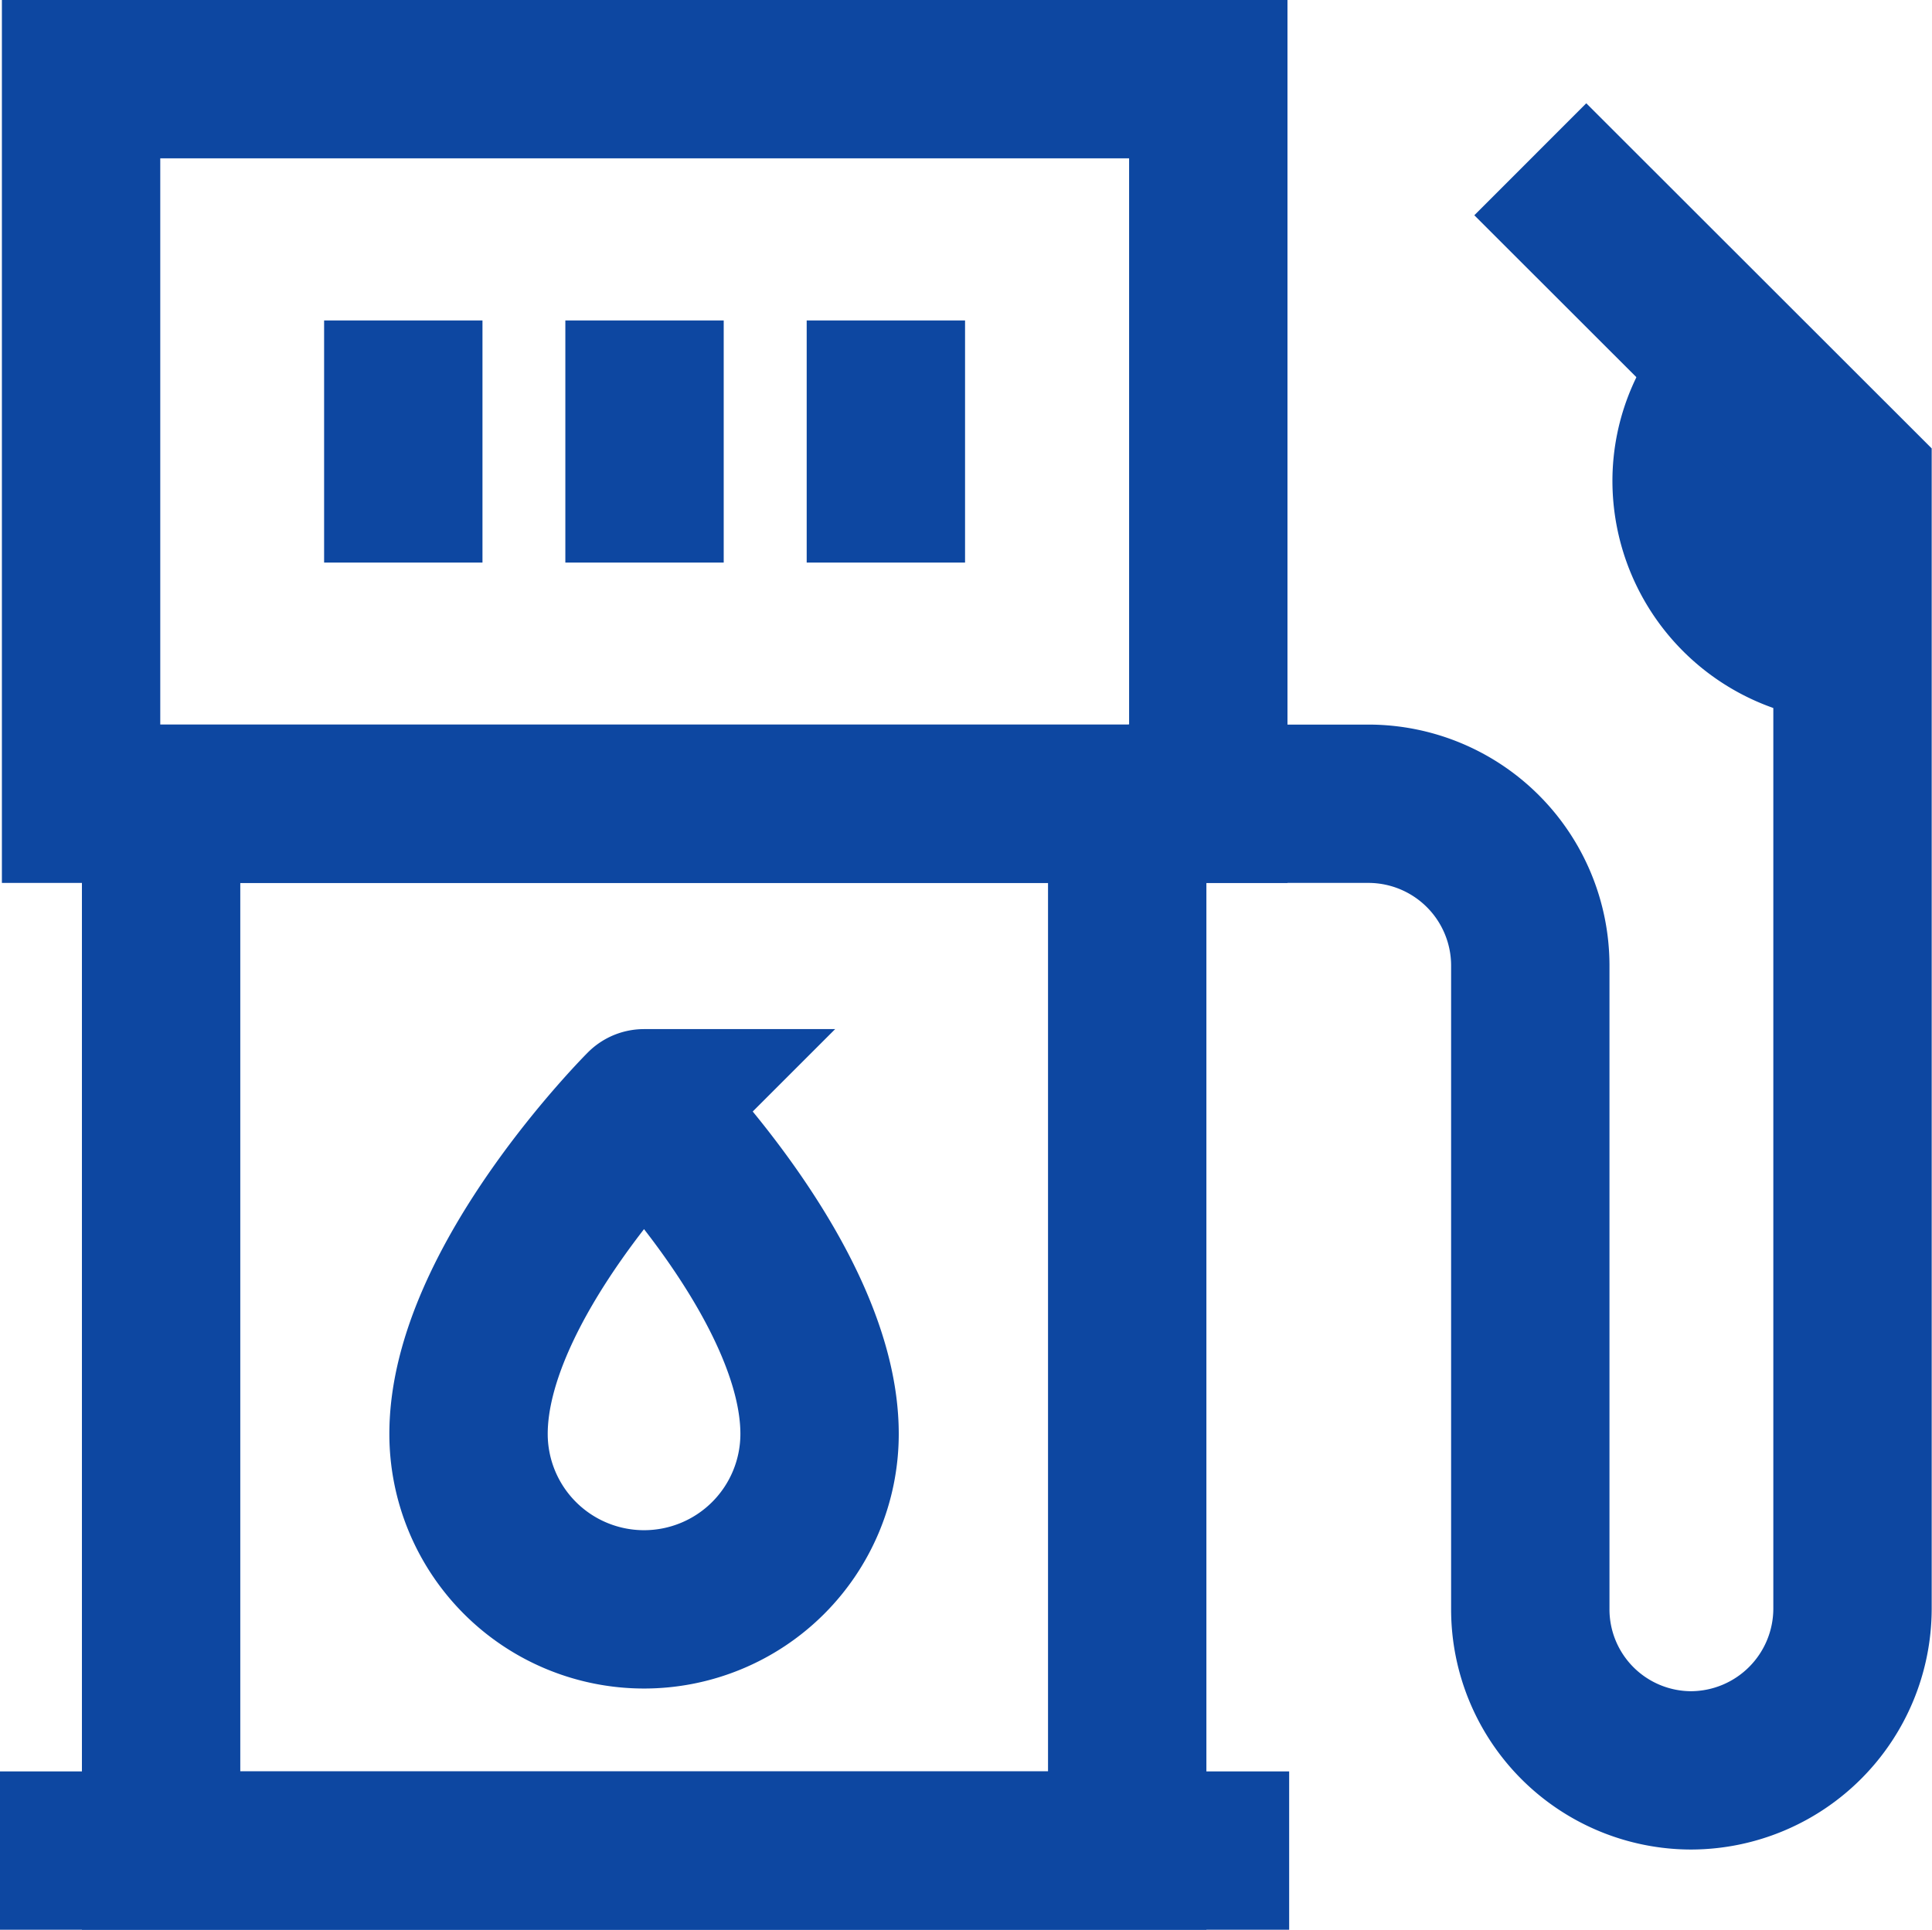
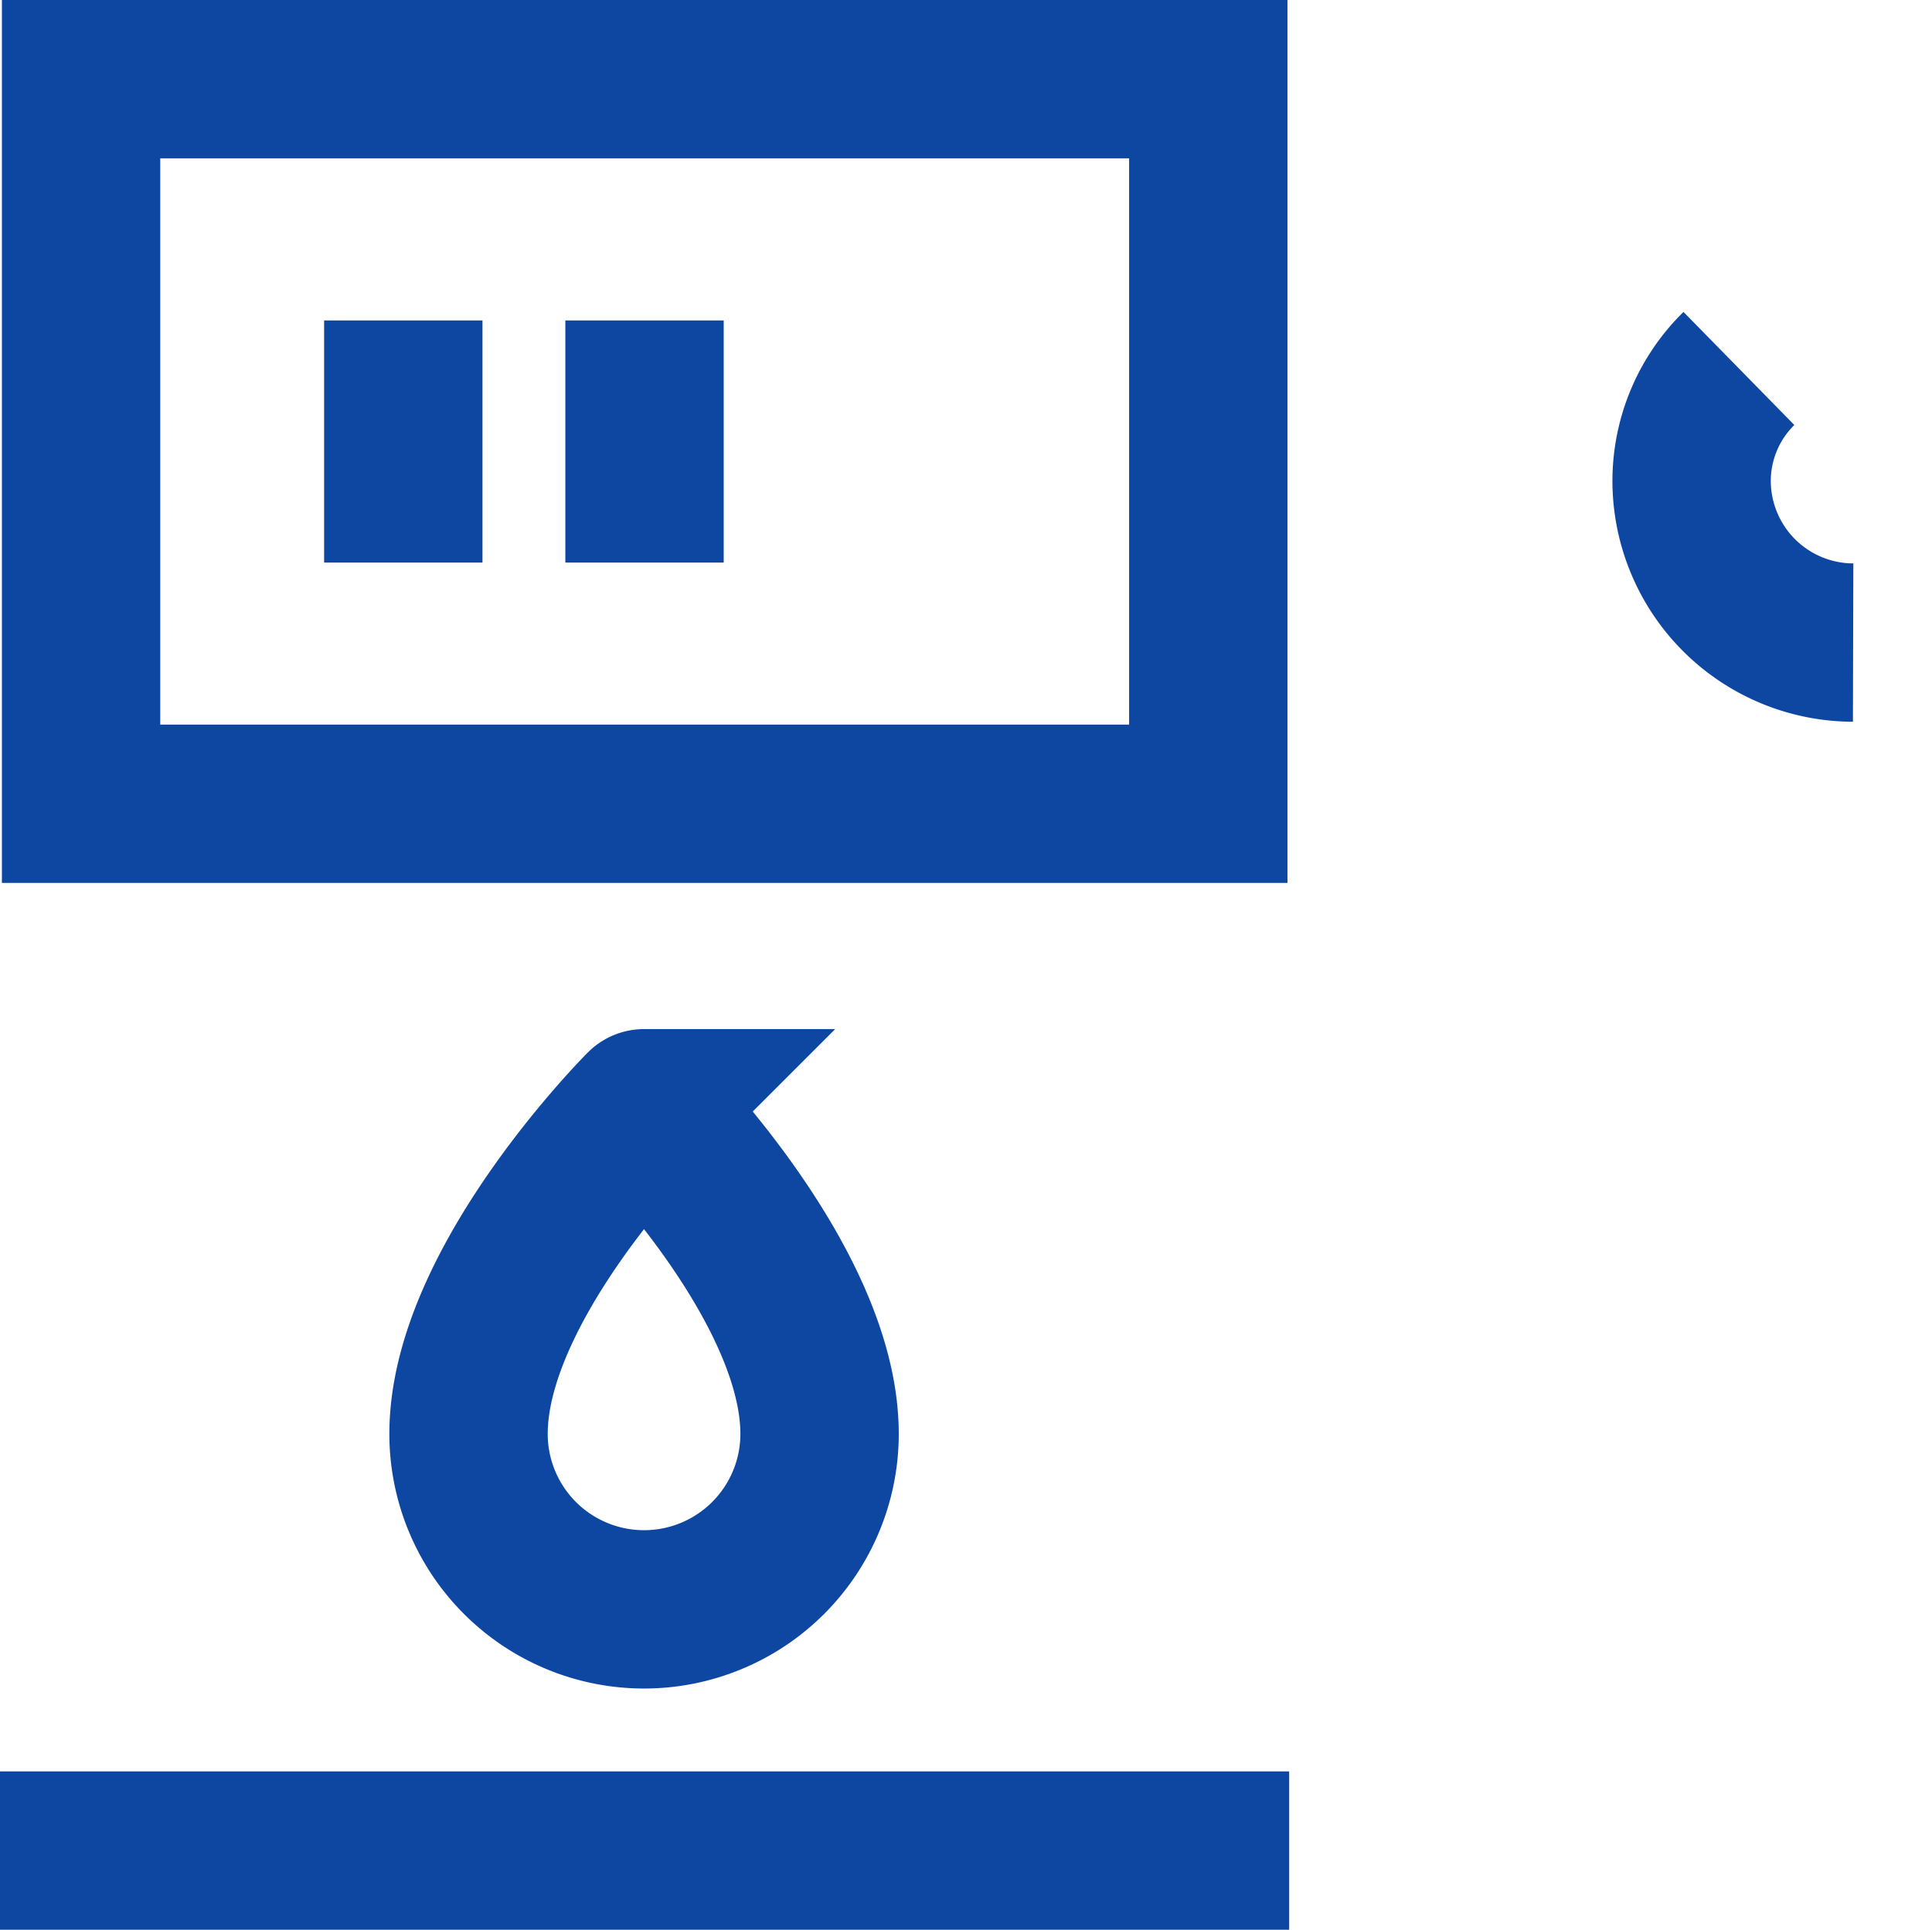
<svg xmlns="http://www.w3.org/2000/svg" width="18.3" height="18.283" viewBox="0 0 18.3 18.283">
  <g id="Group_30632" data-name="Group 30632" transform="translate(-537 -460.03)">
    <path id="Path_20381" data-name="Path 20381" d="M21.018,4.93A1.494,1.494,0,0,0,20.57,6,1.534,1.534,0,0,0,22.1,7.527" transform="translate(532.453 458.591)" fill="none" stroke="#0d47a1" stroke-miterlimit="10" stroke-width="1.5" />
    <line id="Line_431" data-name="Line 431" x1="12.211" transform="translate(537 477.563)" fill="none" stroke="#0d47a1" stroke-miterlimit="10" stroke-width="1.5" />
-     <rect id="Rectangle_6904" data-name="Rectangle 6904" width="9.151" height="9.918" transform="translate(538.526 467.645)" fill="none" stroke="#0d47a1" stroke-miterlimit="10" stroke-width="1.5" />
    <rect id="Rectangle_6903" data-name="Rectangle 6903" width="10.677" height="6.865" transform="translate(537.768 460.78)" fill="none" stroke="#0d47a1" stroke-miterlimit="10" stroke-width="1.5" />
    <path id="Path_20379" data-name="Path 20379" d="M9.4,16.785a1.662,1.662,0,1,1-3.325,0c0-1.423,1.662-3.085,1.662-3.085S9.4,15.362,9.4,16.785Z" transform="translate(535.363 456.83)" fill="none" stroke="#0d47a1" stroke-miterlimit="10" stroke-width="1.5" />
    <line id="Line_432" data-name="Line 432" y2="2.294" transform="translate(540.82 463.066)" fill="none" stroke="#0d47a1" stroke-miterlimit="10" stroke-width="1.5" />
    <line id="Line_433" data-name="Line 433" y2="2.294" transform="translate(543.105 463.066)" fill="none" stroke="#0d47a1" stroke-miterlimit="10" stroke-width="1.5" />
-     <line id="Line_434" data-name="Line 434" y2="2.294" transform="translate(545.391 463.066)" fill="none" stroke="#0d47a1" stroke-miterlimit="10" stroke-width="1.5" />
-     <path id="Path_20380" data-name="Path 20380" d="M13.89,8.556h2.286A1.534,1.534,0,0,1,17.7,10.082v6.106a1.526,1.526,0,0,0,1.526,1.526h0a1.534,1.534,0,0,0,1.526-1.526V5.5L17.7,2.45" transform="translate(533.795 459.089)" fill="none" stroke="#0d47a1" stroke-miterlimit="10" stroke-width="1.5" />
  </g>
</svg>